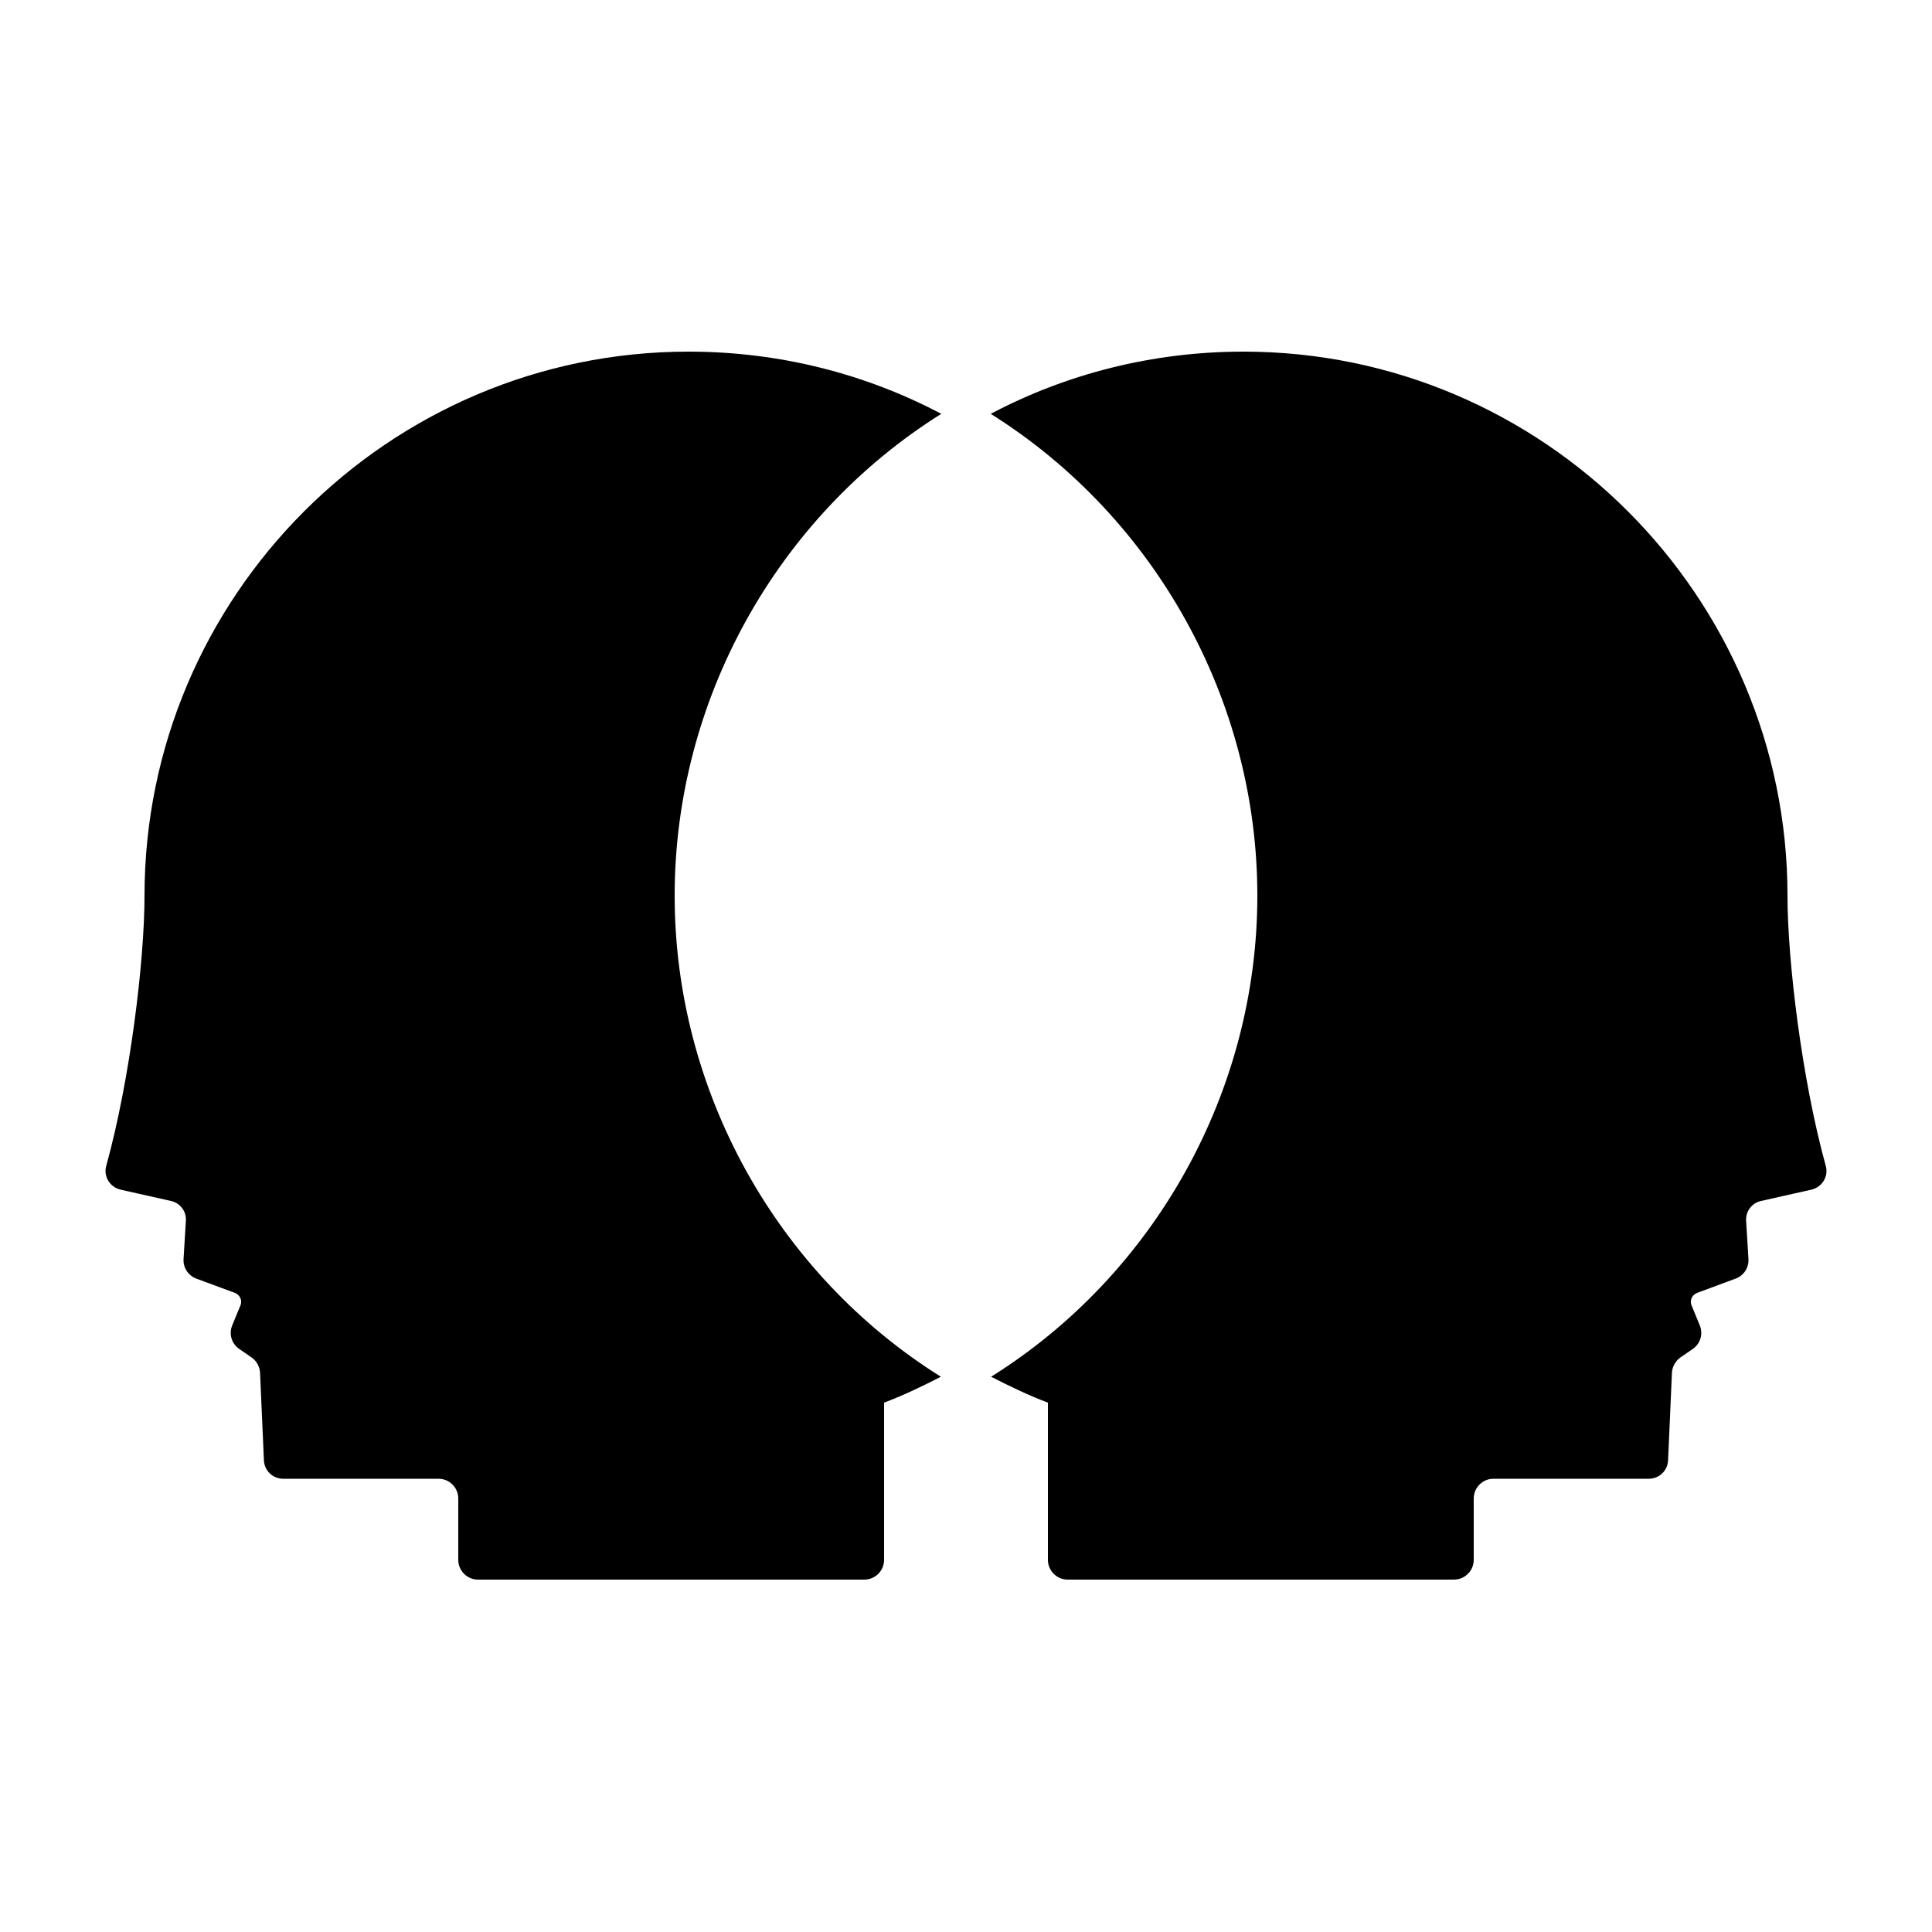
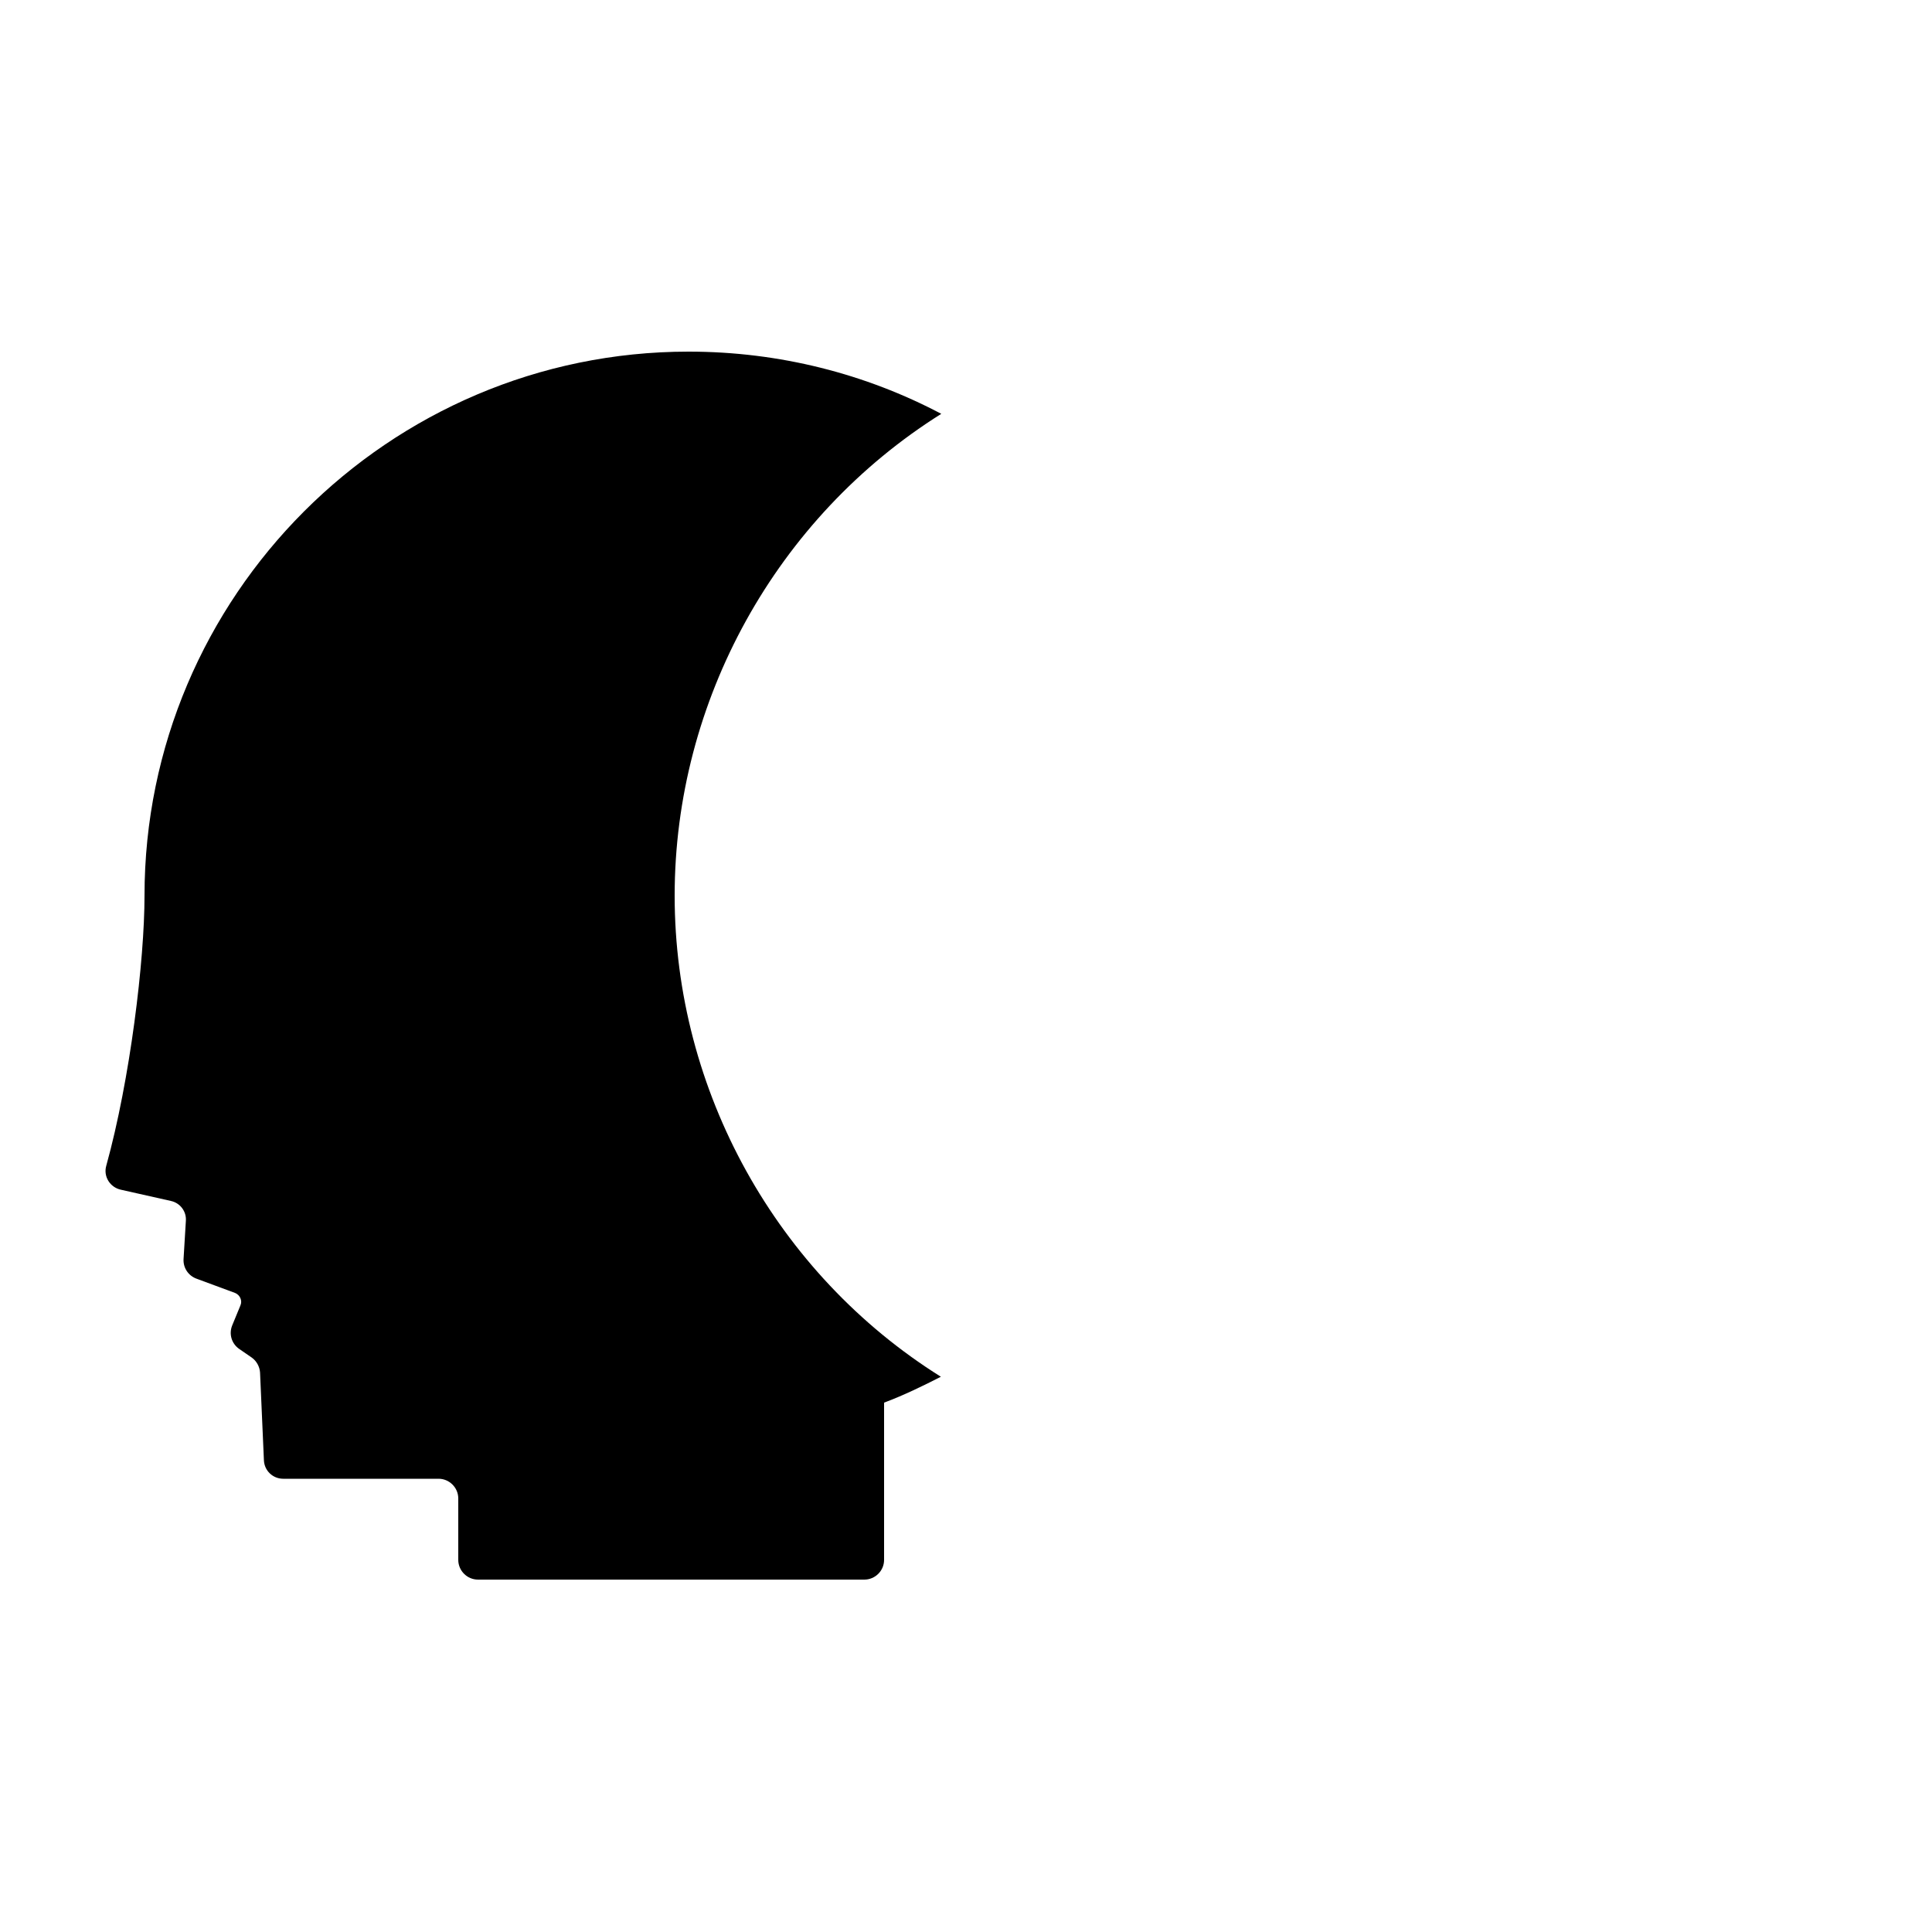
<svg xmlns="http://www.w3.org/2000/svg" version="1.1" id="Ebene_1" x="0px" y="0px" viewBox="0 0 500 500" style="enable-background:new 0 0 500 500;" xml:space="preserve">
  <g>
    <path d="M174.6,231.8c0-50.4,26.3-97.9,69-124.7c-19.5-10.3-41.8-16.1-65.4-16.1c-77.7,0-140.8,63.4-140.8,140.8   c0,16.7-3.7,47.5-9.9,69.9c-0.8,2.8,1,5.6,3.8,6.2l12.9,2.9c2.4,0.5,4.1,2.7,3.9,5.2l-0.6,9.9c-0.1,2.2,1.2,4.2,3.3,5l10,3.7   c1.3,0.5,2,2,1.4,3.3l-2.1,5.1c-0.9,2.2-0.2,4.7,1.8,6.1l3.2,2.2c1.3,0.9,2.1,2.4,2.2,3.9l1,22.7c0.1,2.7,2.3,4.8,5,4.8h40.2   c2.8,0,5.1,2.3,5.1,5.1v15.9c0,2.8,2.3,5.1,5.1,5.1h100c2.8,0,5.1-2.3,5.1-5.1l0-40.7c5.1-1.9,10.2-4.4,14.7-6.7   C201,329.7,174.6,282.3,174.6,231.8" />
-     <path d="M325.4,231.8c0-50.4-26.3-97.9-69-124.7c19.5-10.3,41.8-16.1,65.4-16.1c77.7,0,140.8,63.4,140.8,140.8   c0,16.7,3.7,47.5,9.9,69.9c0.8,2.8-1,5.6-3.8,6.2l-12.9,2.9c-2.4,0.5-4.1,2.7-3.9,5.2l0.6,9.9c0.1,2.2-1.2,4.2-3.3,5l-10,3.7   c-1.3,0.5-2,2-1.4,3.3l2.1,5.1c0.9,2.2,0.2,4.7-1.8,6.1l-3.2,2.2c-1.3,0.9-2.1,2.4-2.2,3.9l-1,22.7c-0.1,2.7-2.3,4.8-5,4.8h-40.2   c-2.8,0-5.1,2.3-5.1,5.1v15.9c0,2.8-2.3,5.1-5.1,5.1h-100c-2.8,0-5.1-2.3-5.1-5.1v-40.7c-5.1-1.9-10.2-4.4-14.7-6.7   C299,329.7,325.4,282.3,325.4,231.8" />
  </g>
</svg>